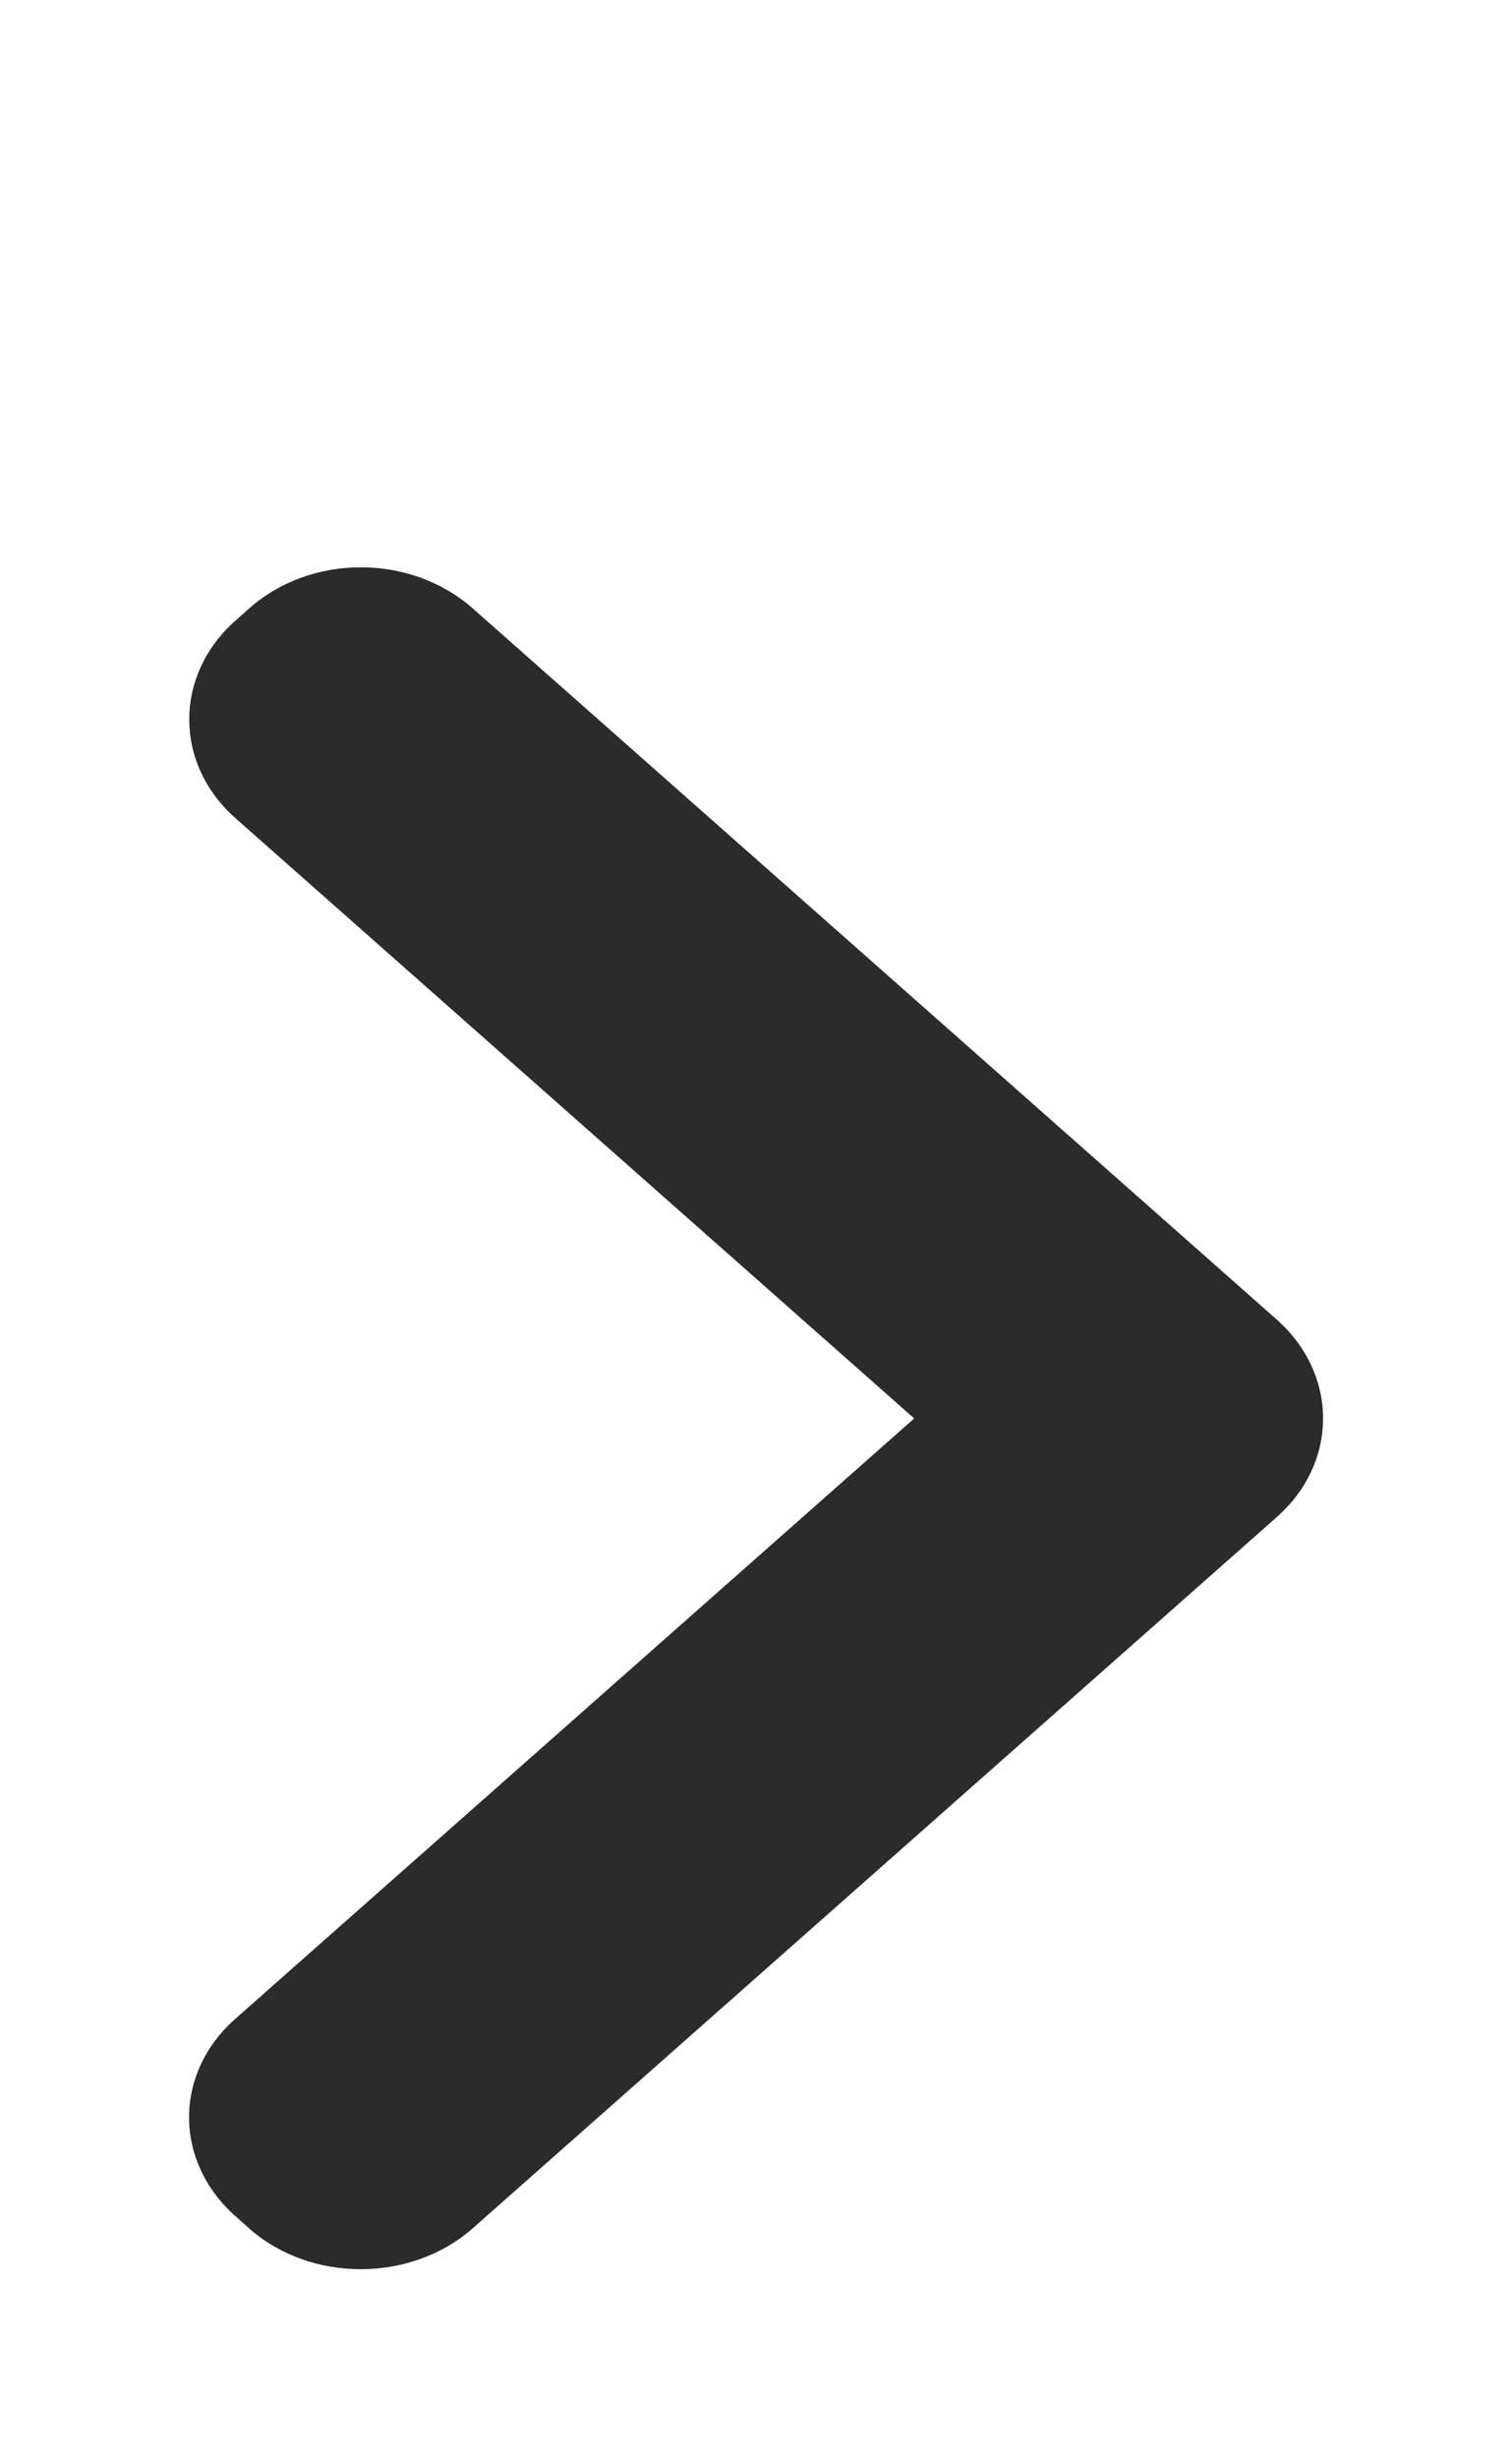
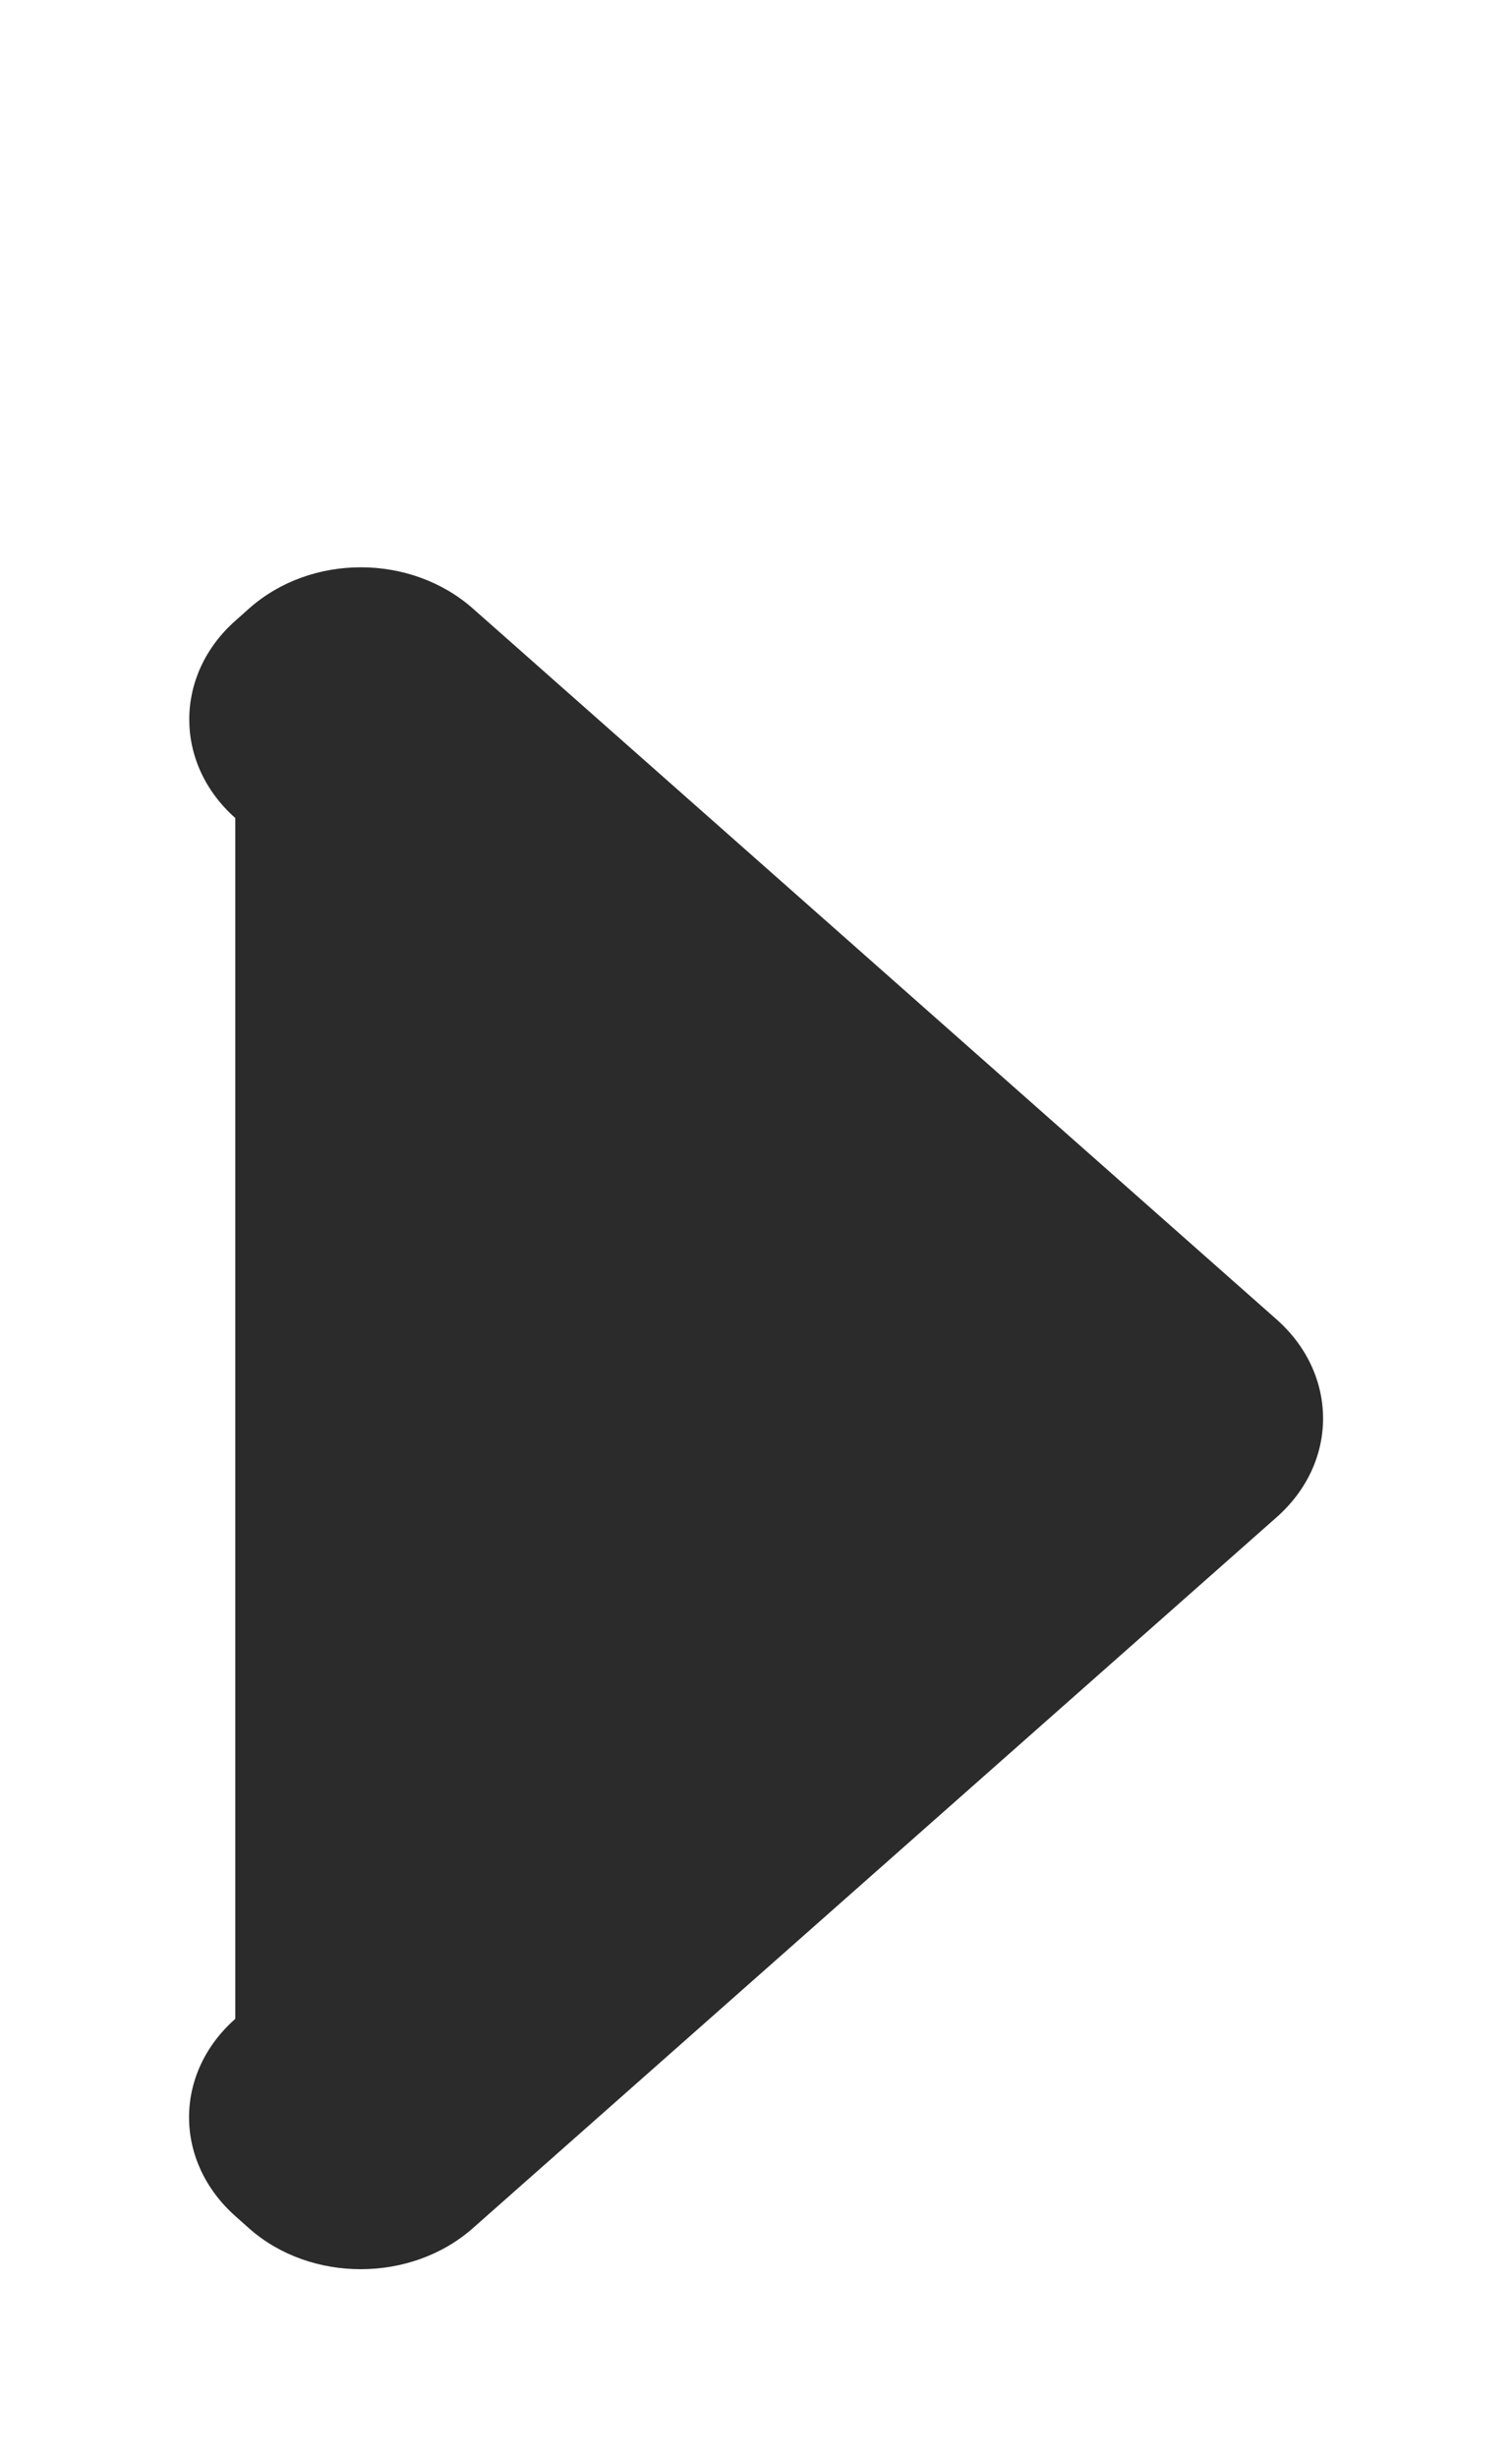
<svg xmlns="http://www.w3.org/2000/svg" width="8" height="13" viewBox="0 0 8 13" fill="none">
-   <path d="M1.245 4.326C0.919 4.037 0.921 3.569 1.246 3.282L1.319 3.217C1.645 2.928 2.172 2.927 2.502 3.218L6.754 6.977C7.081 7.266 7.084 7.733 6.754 8.024L2.502 11.783C2.175 12.072 1.644 12.072 1.319 11.785L1.246 11.72C0.92 11.431 0.917 10.966 1.245 10.676L4.837 7.501L1.245 4.326Z" fill="#2B2B2B" />
+   <path d="M1.245 4.326C0.919 4.037 0.921 3.569 1.246 3.282L1.319 3.217C1.645 2.928 2.172 2.927 2.502 3.218L6.754 6.977C7.081 7.266 7.084 7.733 6.754 8.024L2.502 11.783C2.175 12.072 1.644 12.072 1.319 11.785L1.246 11.72C0.92 11.431 0.917 10.966 1.245 10.676L1.245 4.326Z" fill="#2B2B2B" />
</svg>